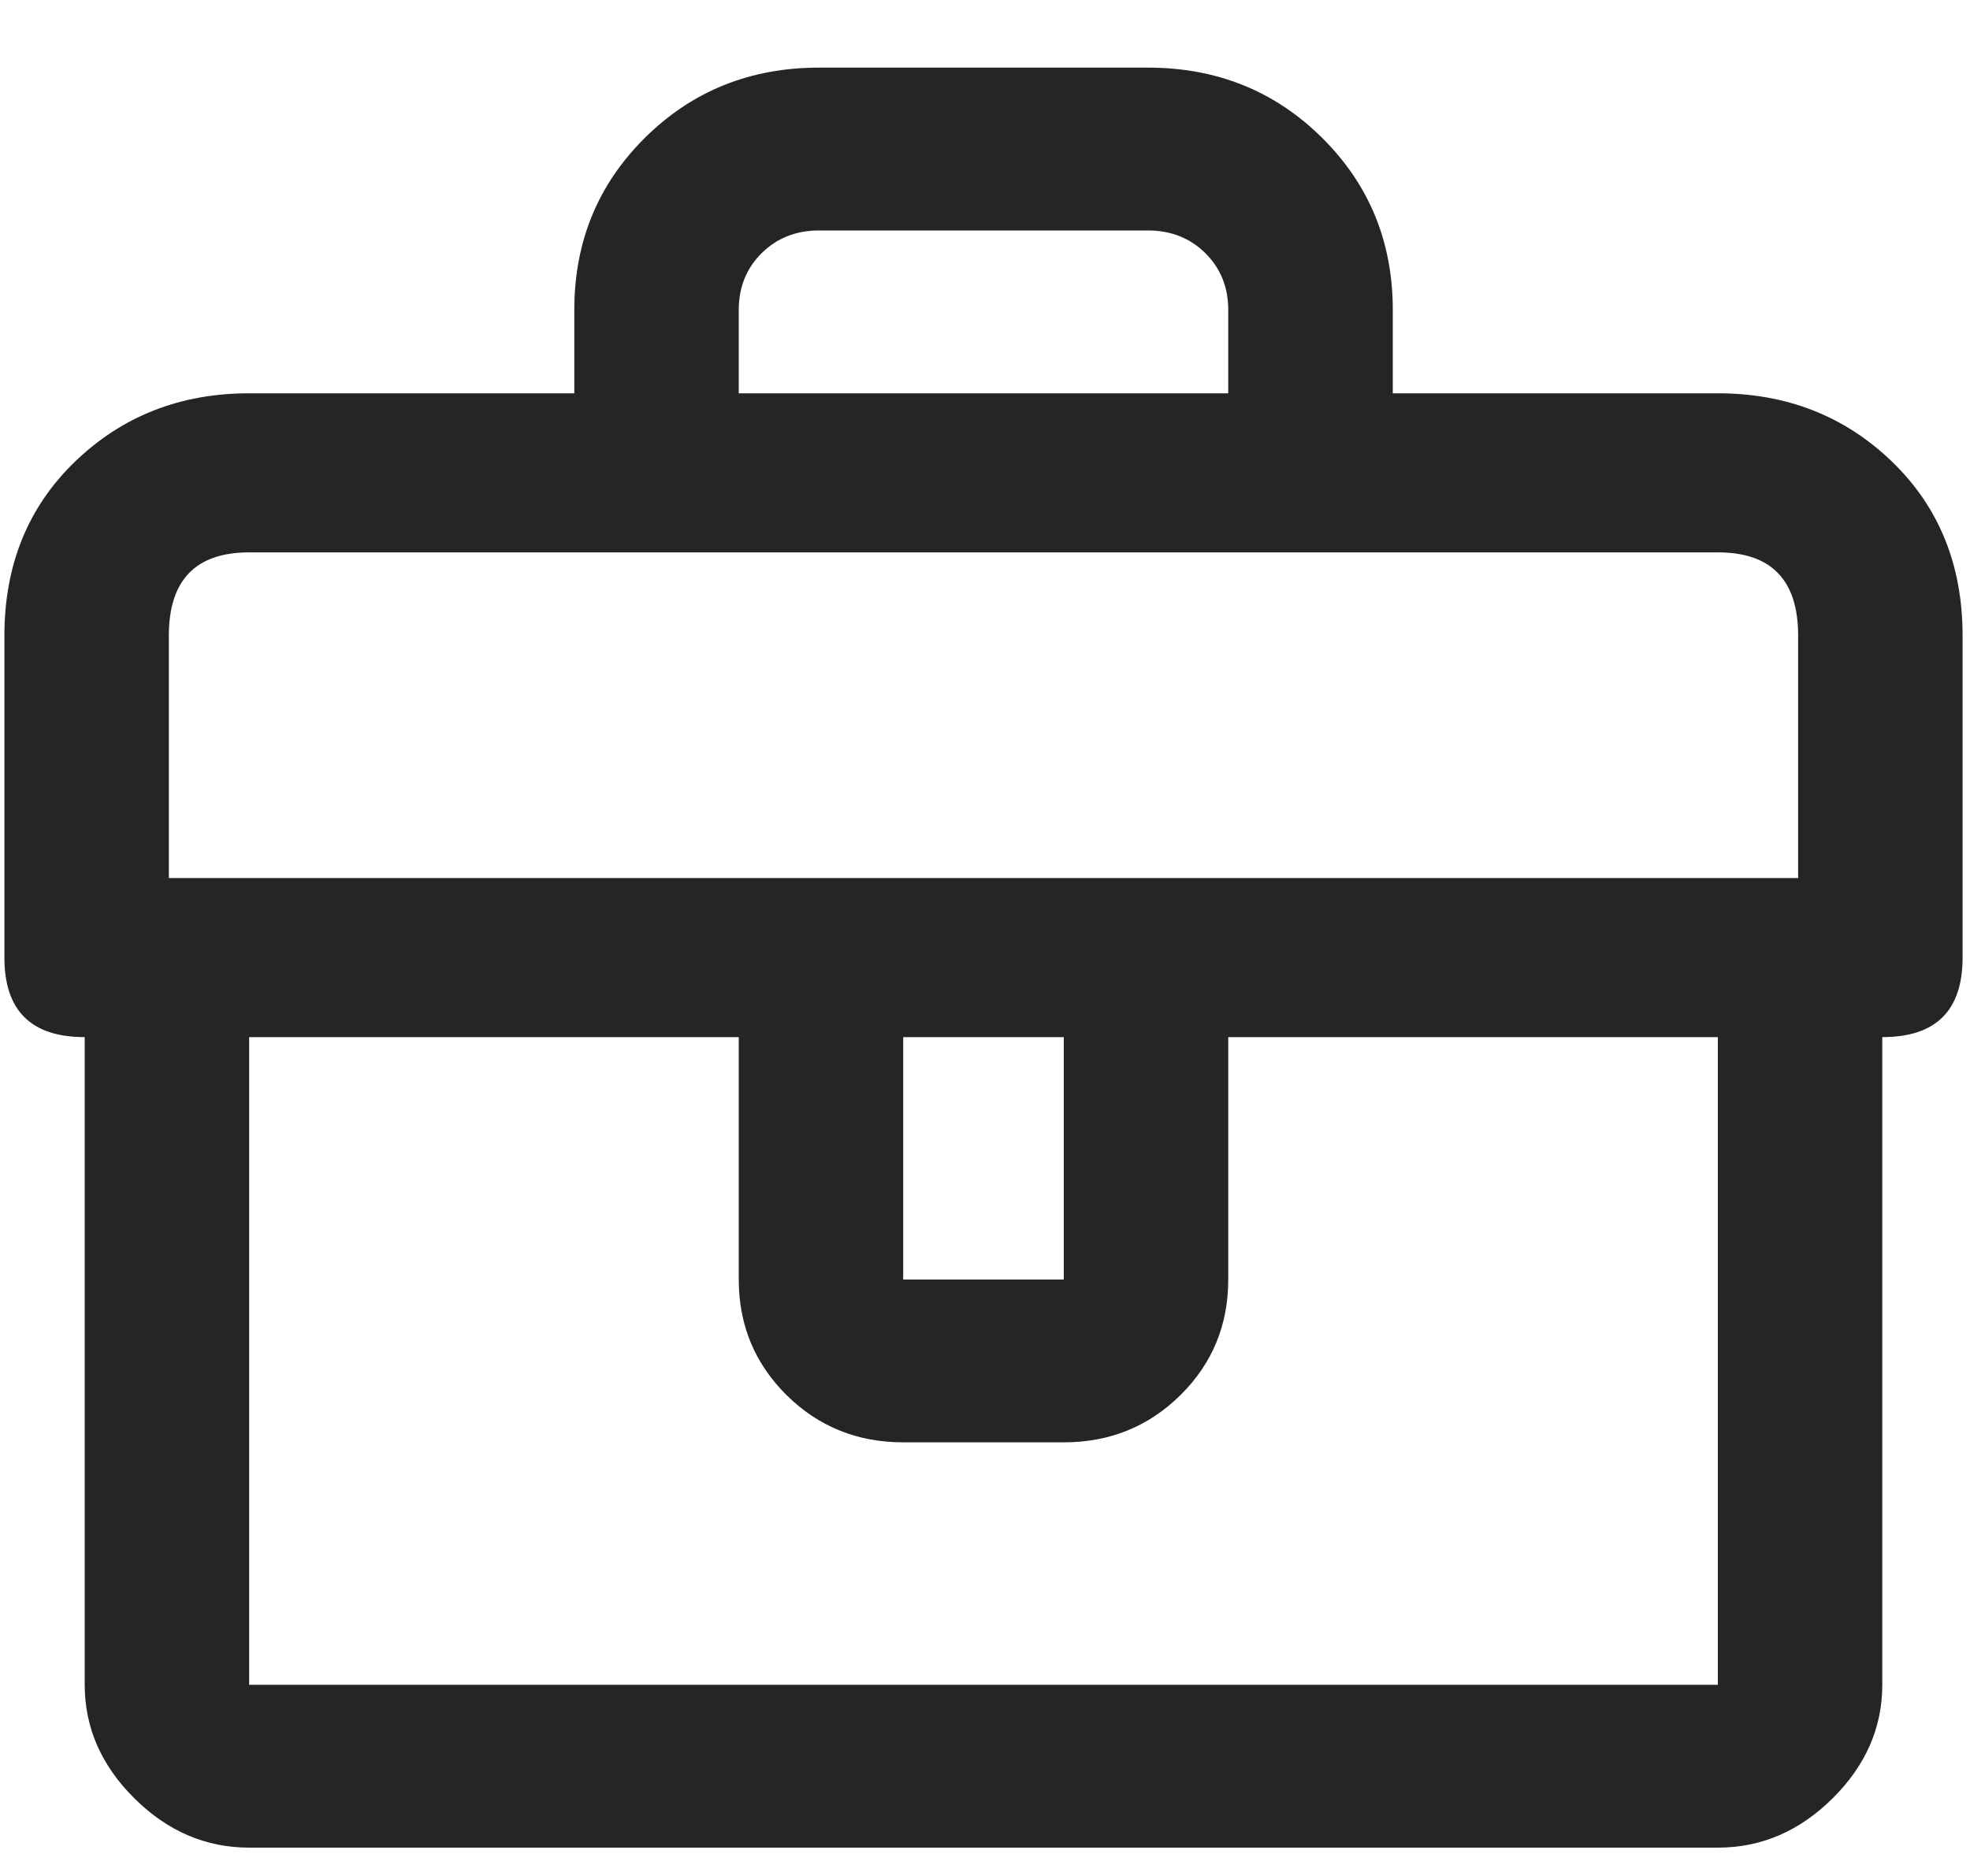
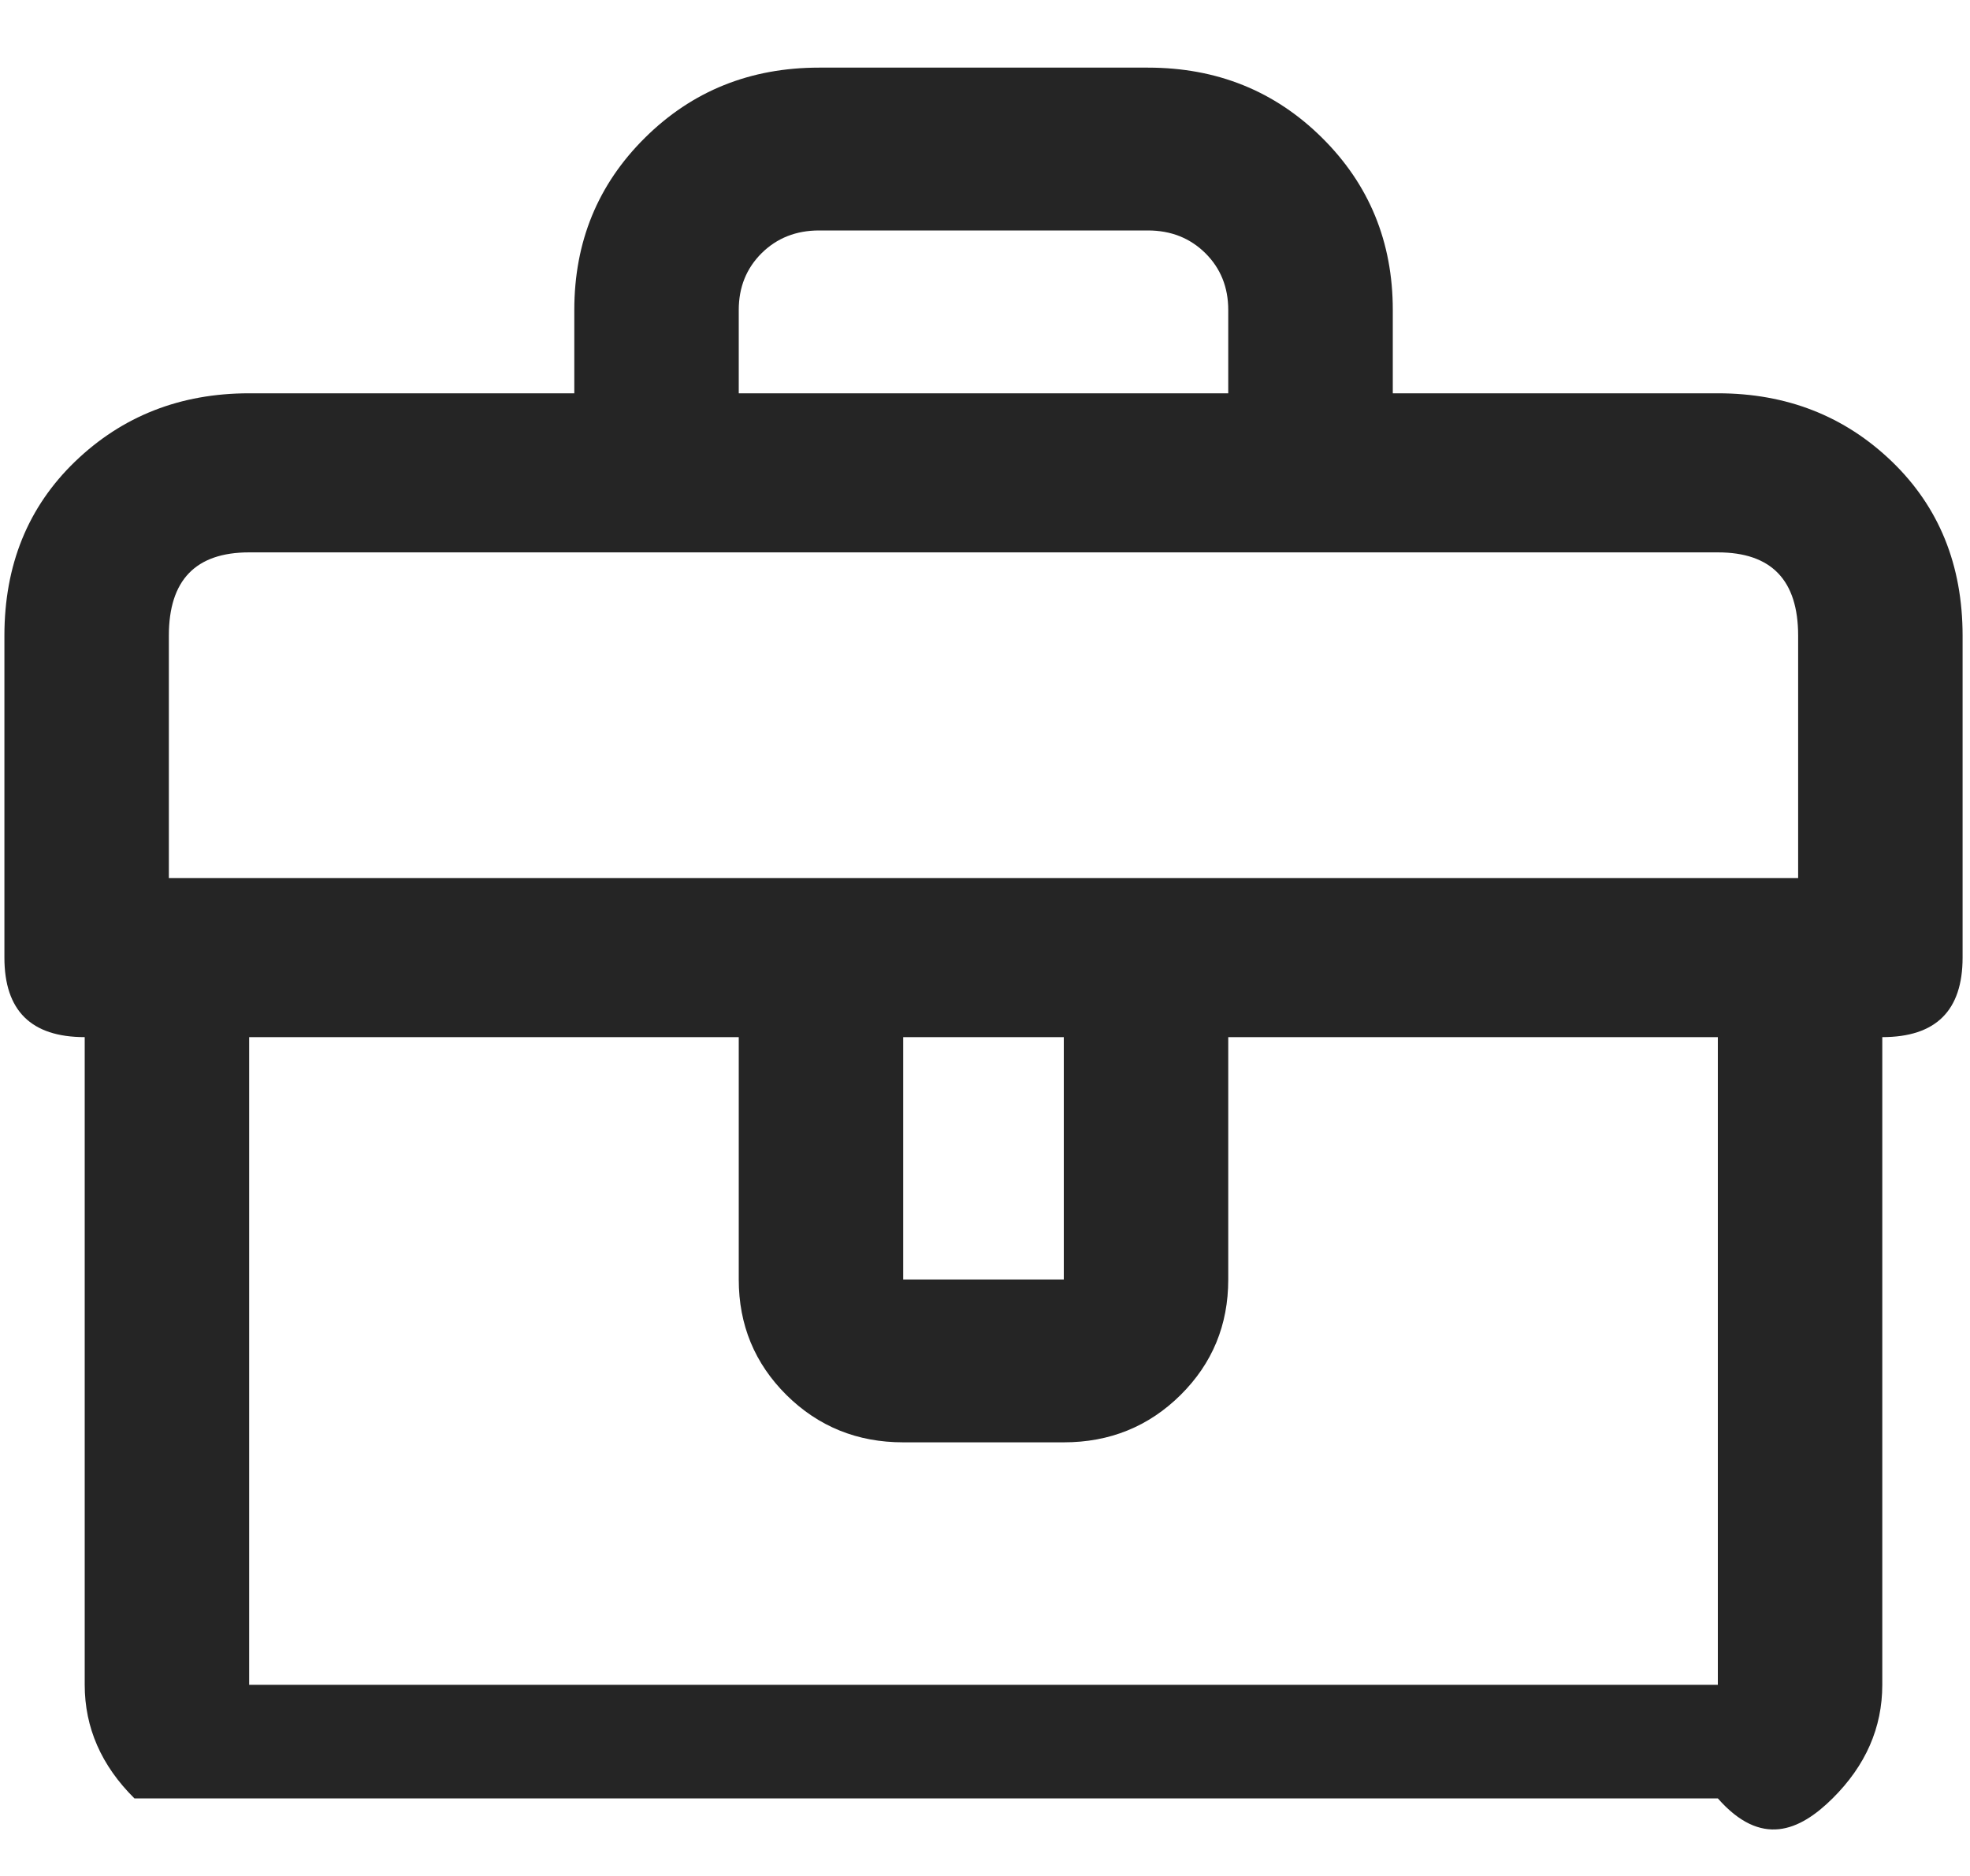
<svg xmlns="http://www.w3.org/2000/svg" width="21" height="20" viewBox="0 0 21 20" fill="none">
-   <path d="M18.312 4.193H14.847V3.305C14.847 2.578 14.595 1.966 14.092 1.468C13.589 0.97 12.971 0.721 12.237 0.721H8.731C7.997 0.721 7.379 0.97 6.876 1.468C6.373 1.966 6.122 2.578 6.122 3.305V4.193H2.656C1.922 4.193 1.304 4.436 0.801 4.92C0.298 5.405 0.047 6.024 0.047 6.777V10.209C0.047 10.775 0.332 11.057 0.903 11.057V17.962C0.903 18.419 1.08 18.823 1.433 19.173C1.786 19.523 2.194 19.698 2.656 19.698H18.312C18.774 19.698 19.182 19.523 19.535 19.173C19.888 18.823 20.065 18.419 20.065 17.962V11.057C20.636 11.057 20.921 10.775 20.921 10.209V6.777C20.921 6.024 20.67 5.405 20.167 4.92C19.664 4.436 19.046 4.193 18.312 4.193ZM7.875 3.305C7.875 3.063 7.956 2.861 8.119 2.699C8.282 2.538 8.486 2.457 8.731 2.457H12.237C12.482 2.457 12.686 2.538 12.849 2.699C13.012 2.861 13.093 3.063 13.093 3.305V4.193H7.875V3.305ZM2.656 17.962V11.057H7.875V13.641C7.875 14.126 8.045 14.536 8.384 14.873C8.724 15.209 9.139 15.377 9.628 15.377H11.34C11.829 15.377 12.244 15.209 12.584 14.873C12.924 14.536 13.093 14.126 13.093 13.641V11.057H18.312V17.962H2.656ZM9.628 13.641V11.057H11.34V13.641H9.628ZM19.168 9.361H1.8V6.777C1.8 6.185 2.085 5.889 2.656 5.889H18.312C18.883 5.889 19.168 6.185 19.168 6.777V9.361Z" fill="#252525" />
+   <path d="M18.312 4.193H14.847V3.305C14.847 2.578 14.595 1.966 14.092 1.468C13.589 0.97 12.971 0.721 12.237 0.721H8.731C7.997 0.721 7.379 0.97 6.876 1.468C6.373 1.966 6.122 2.578 6.122 3.305V4.193H2.656C1.922 4.193 1.304 4.436 0.801 4.92C0.298 5.405 0.047 6.024 0.047 6.777V10.209C0.047 10.775 0.332 11.057 0.903 11.057V17.962C0.903 18.419 1.08 18.823 1.433 19.173H18.312C18.774 19.698 19.182 19.523 19.535 19.173C19.888 18.823 20.065 18.419 20.065 17.962V11.057C20.636 11.057 20.921 10.775 20.921 10.209V6.777C20.921 6.024 20.67 5.405 20.167 4.92C19.664 4.436 19.046 4.193 18.312 4.193ZM7.875 3.305C7.875 3.063 7.956 2.861 8.119 2.699C8.282 2.538 8.486 2.457 8.731 2.457H12.237C12.482 2.457 12.686 2.538 12.849 2.699C13.012 2.861 13.093 3.063 13.093 3.305V4.193H7.875V3.305ZM2.656 17.962V11.057H7.875V13.641C7.875 14.126 8.045 14.536 8.384 14.873C8.724 15.209 9.139 15.377 9.628 15.377H11.34C11.829 15.377 12.244 15.209 12.584 14.873C12.924 14.536 13.093 14.126 13.093 13.641V11.057H18.312V17.962H2.656ZM9.628 13.641V11.057H11.34V13.641H9.628ZM19.168 9.361H1.8V6.777C1.8 6.185 2.085 5.889 2.656 5.889H18.312C18.883 5.889 19.168 6.185 19.168 6.777V9.361Z" fill="#252525" />
</svg>